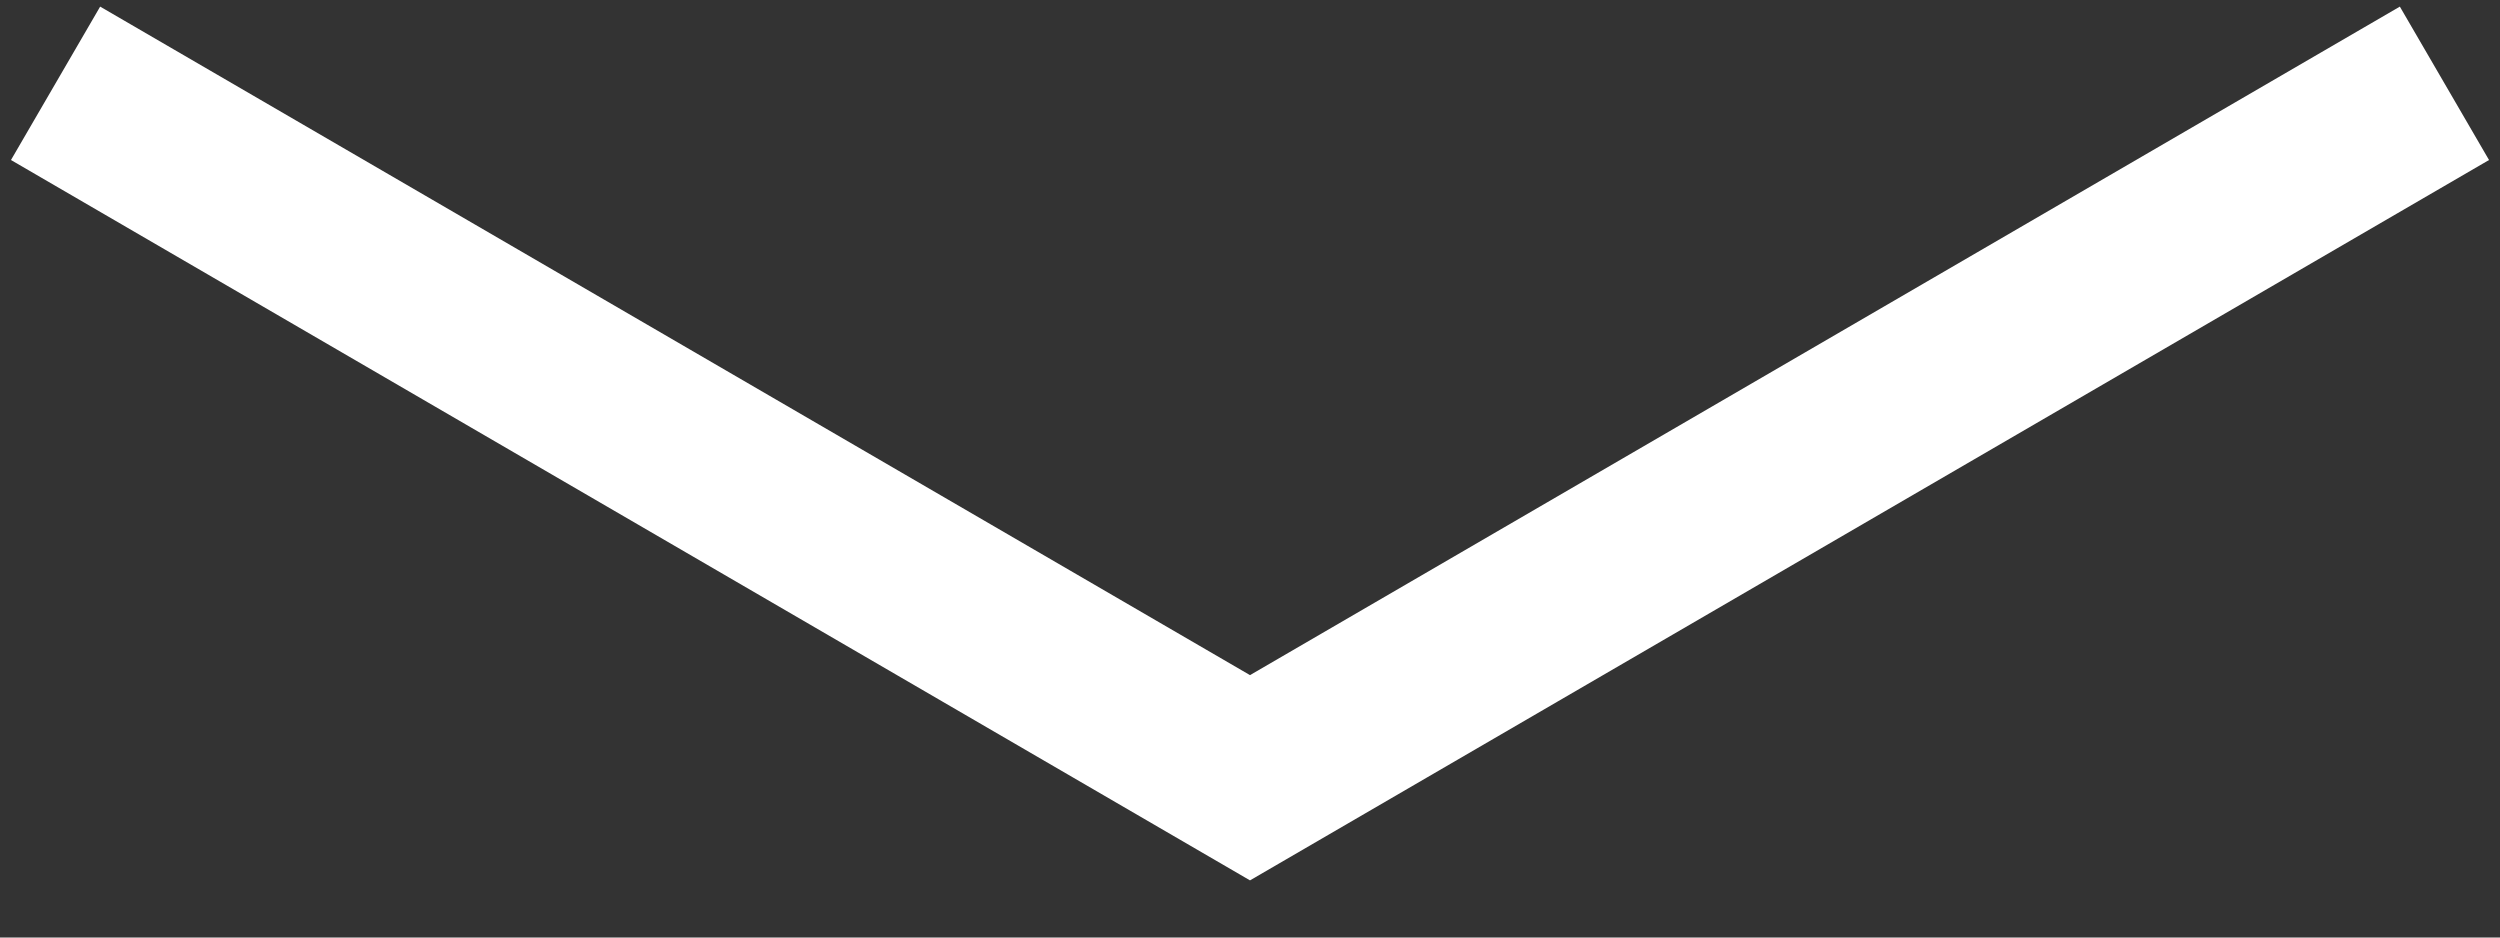
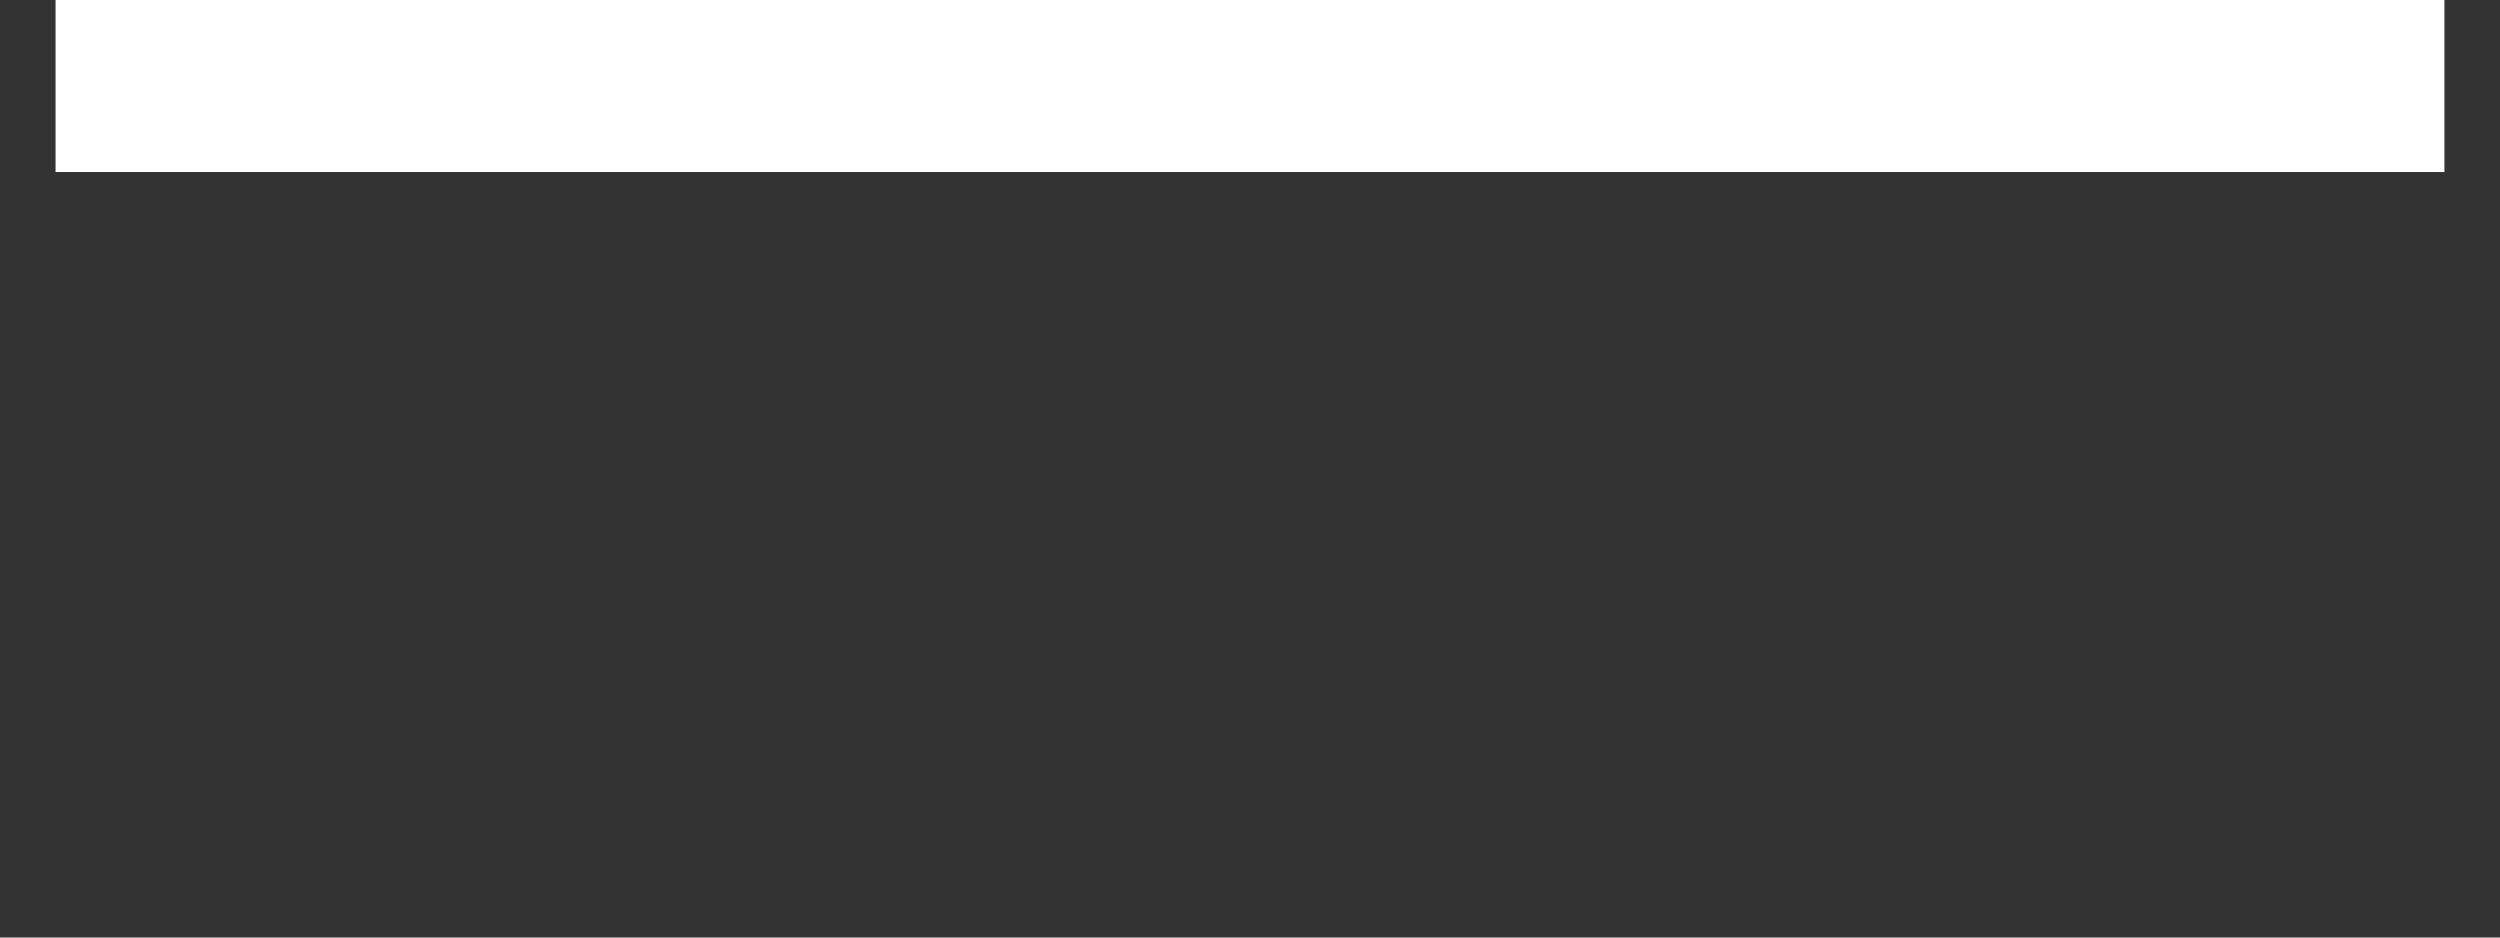
<svg xmlns="http://www.w3.org/2000/svg" width="40" height="15" viewBox="0 0 40 15" fill="none">
  <rect x="0" y="0" width="40" height="15" fill="#333333" stroke="none" />
-   <path d="M0.889 1.333L20 12.444L39.111 1.333" stroke="white" stroke-width="2.839" />
+   <path d="M0.889 1.333L39.111 1.333" stroke="white" stroke-width="2.839" />
</svg>